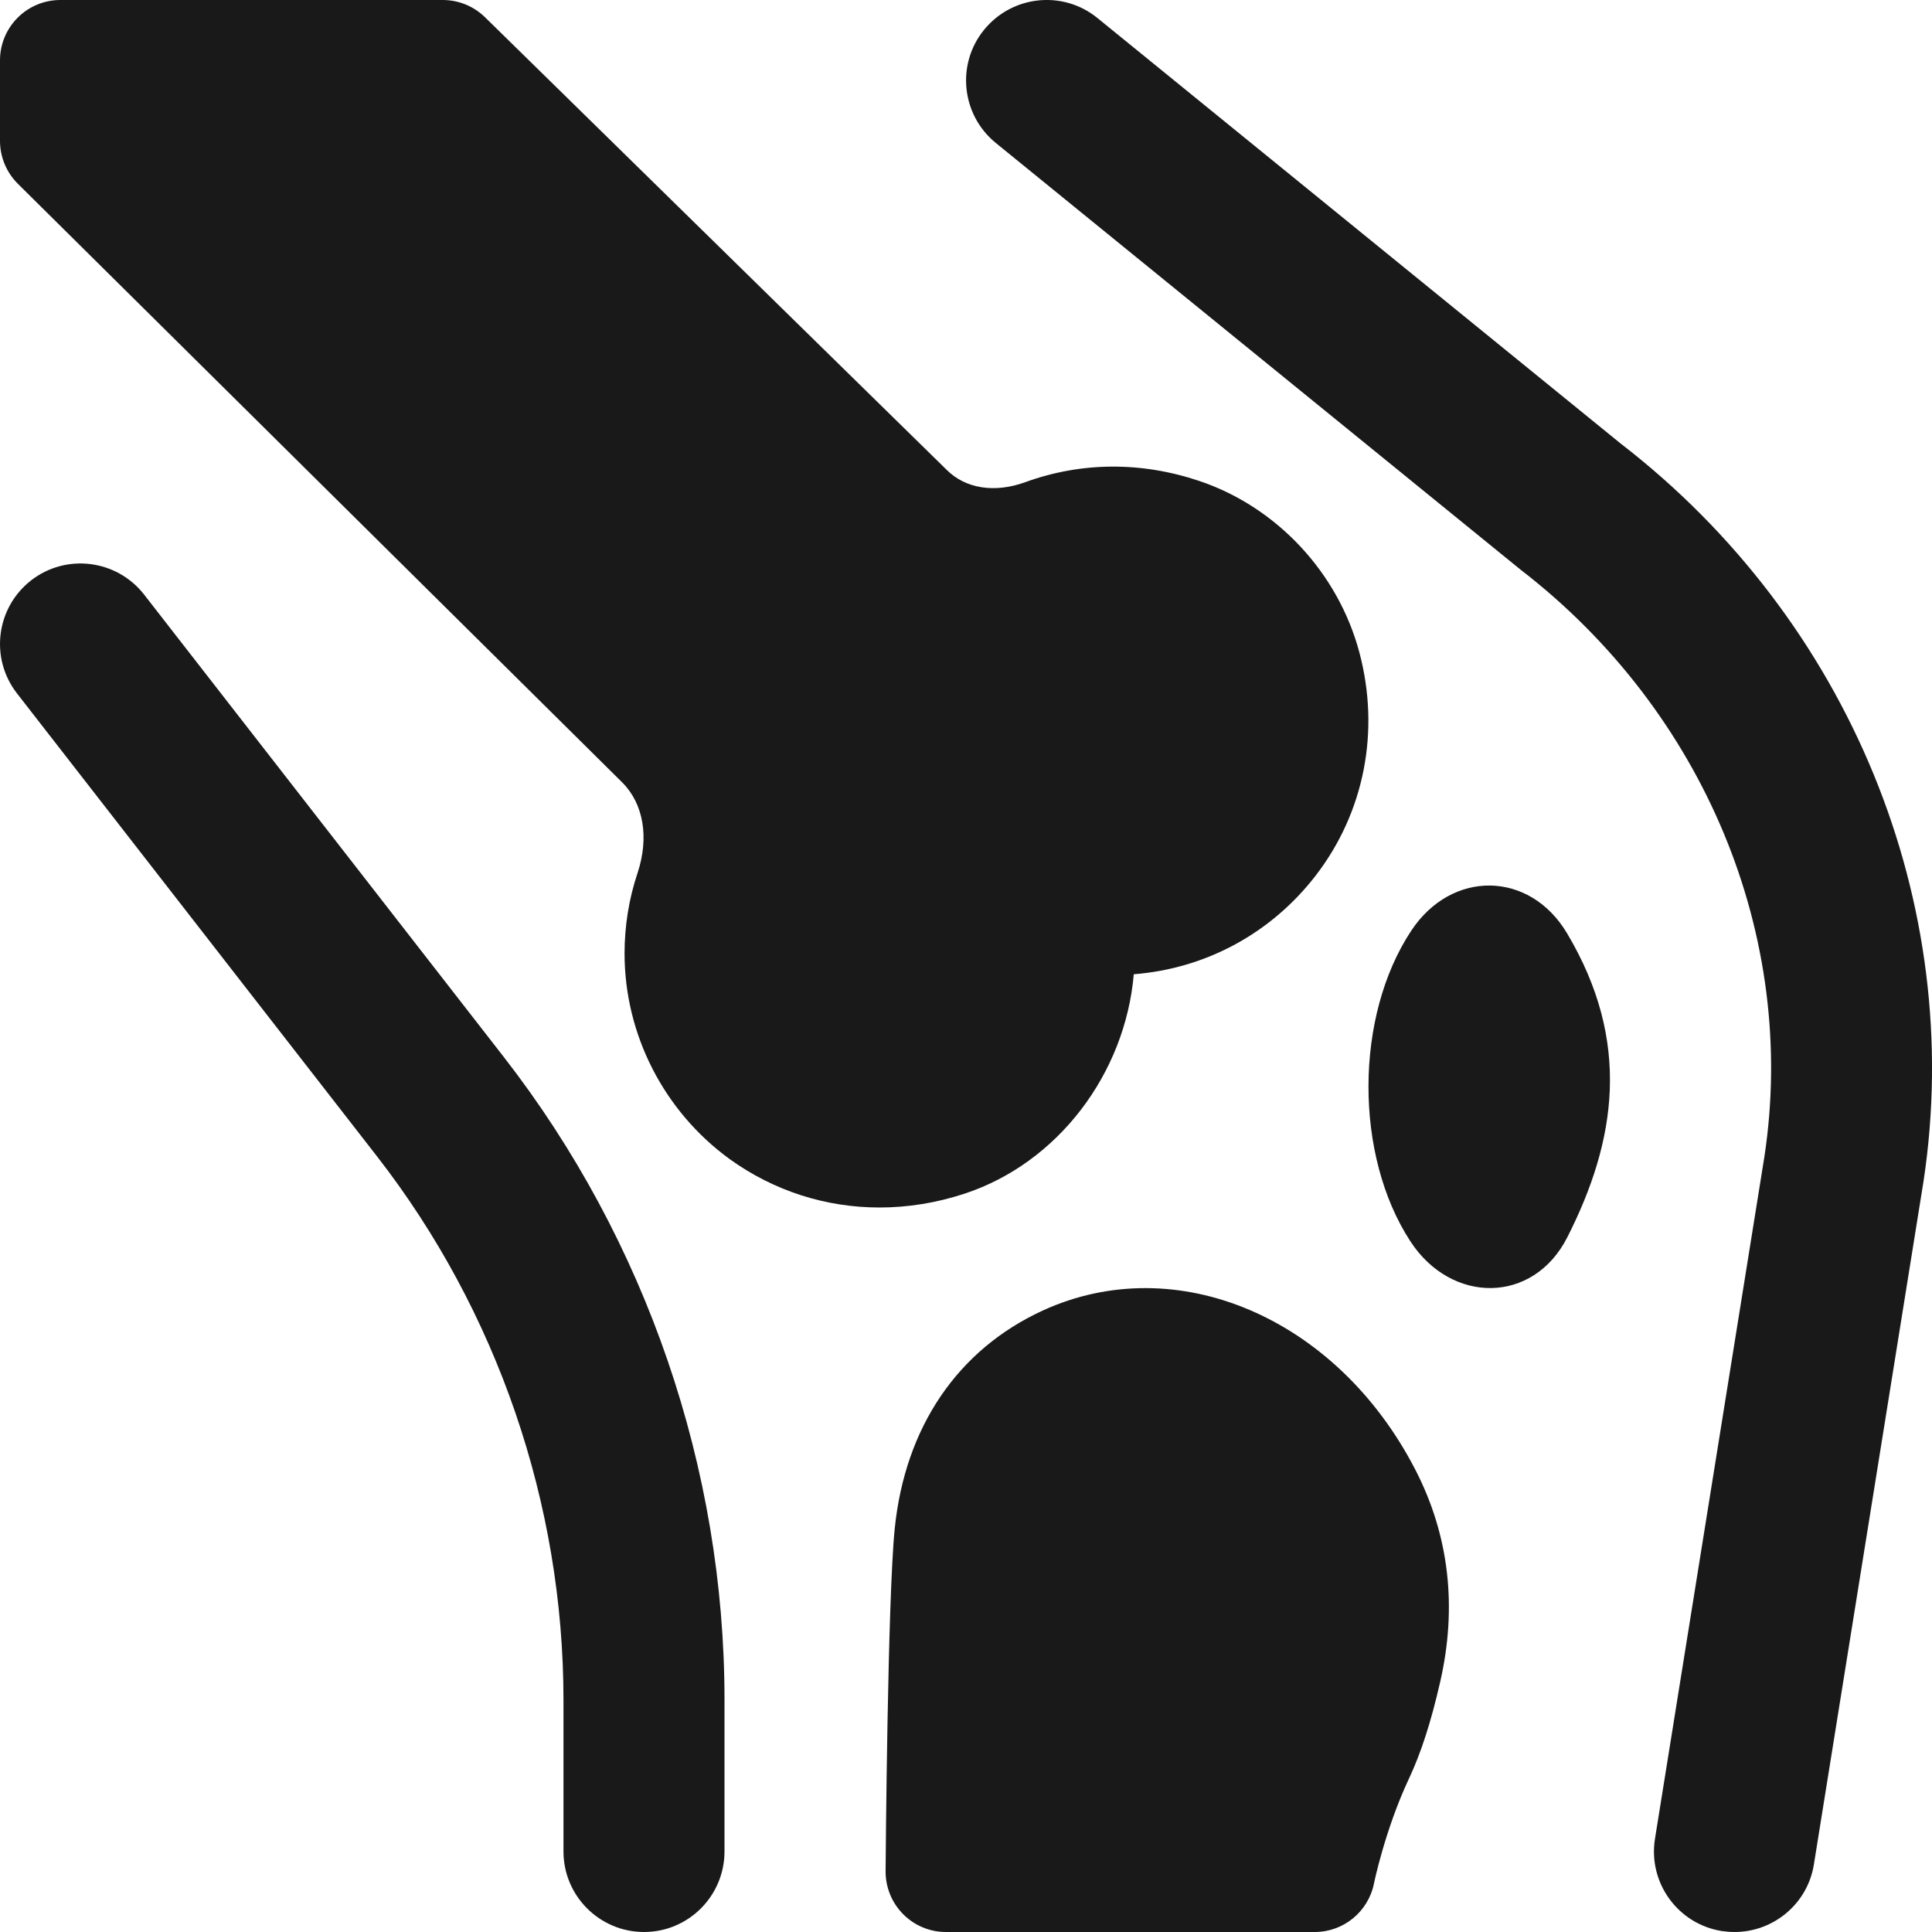
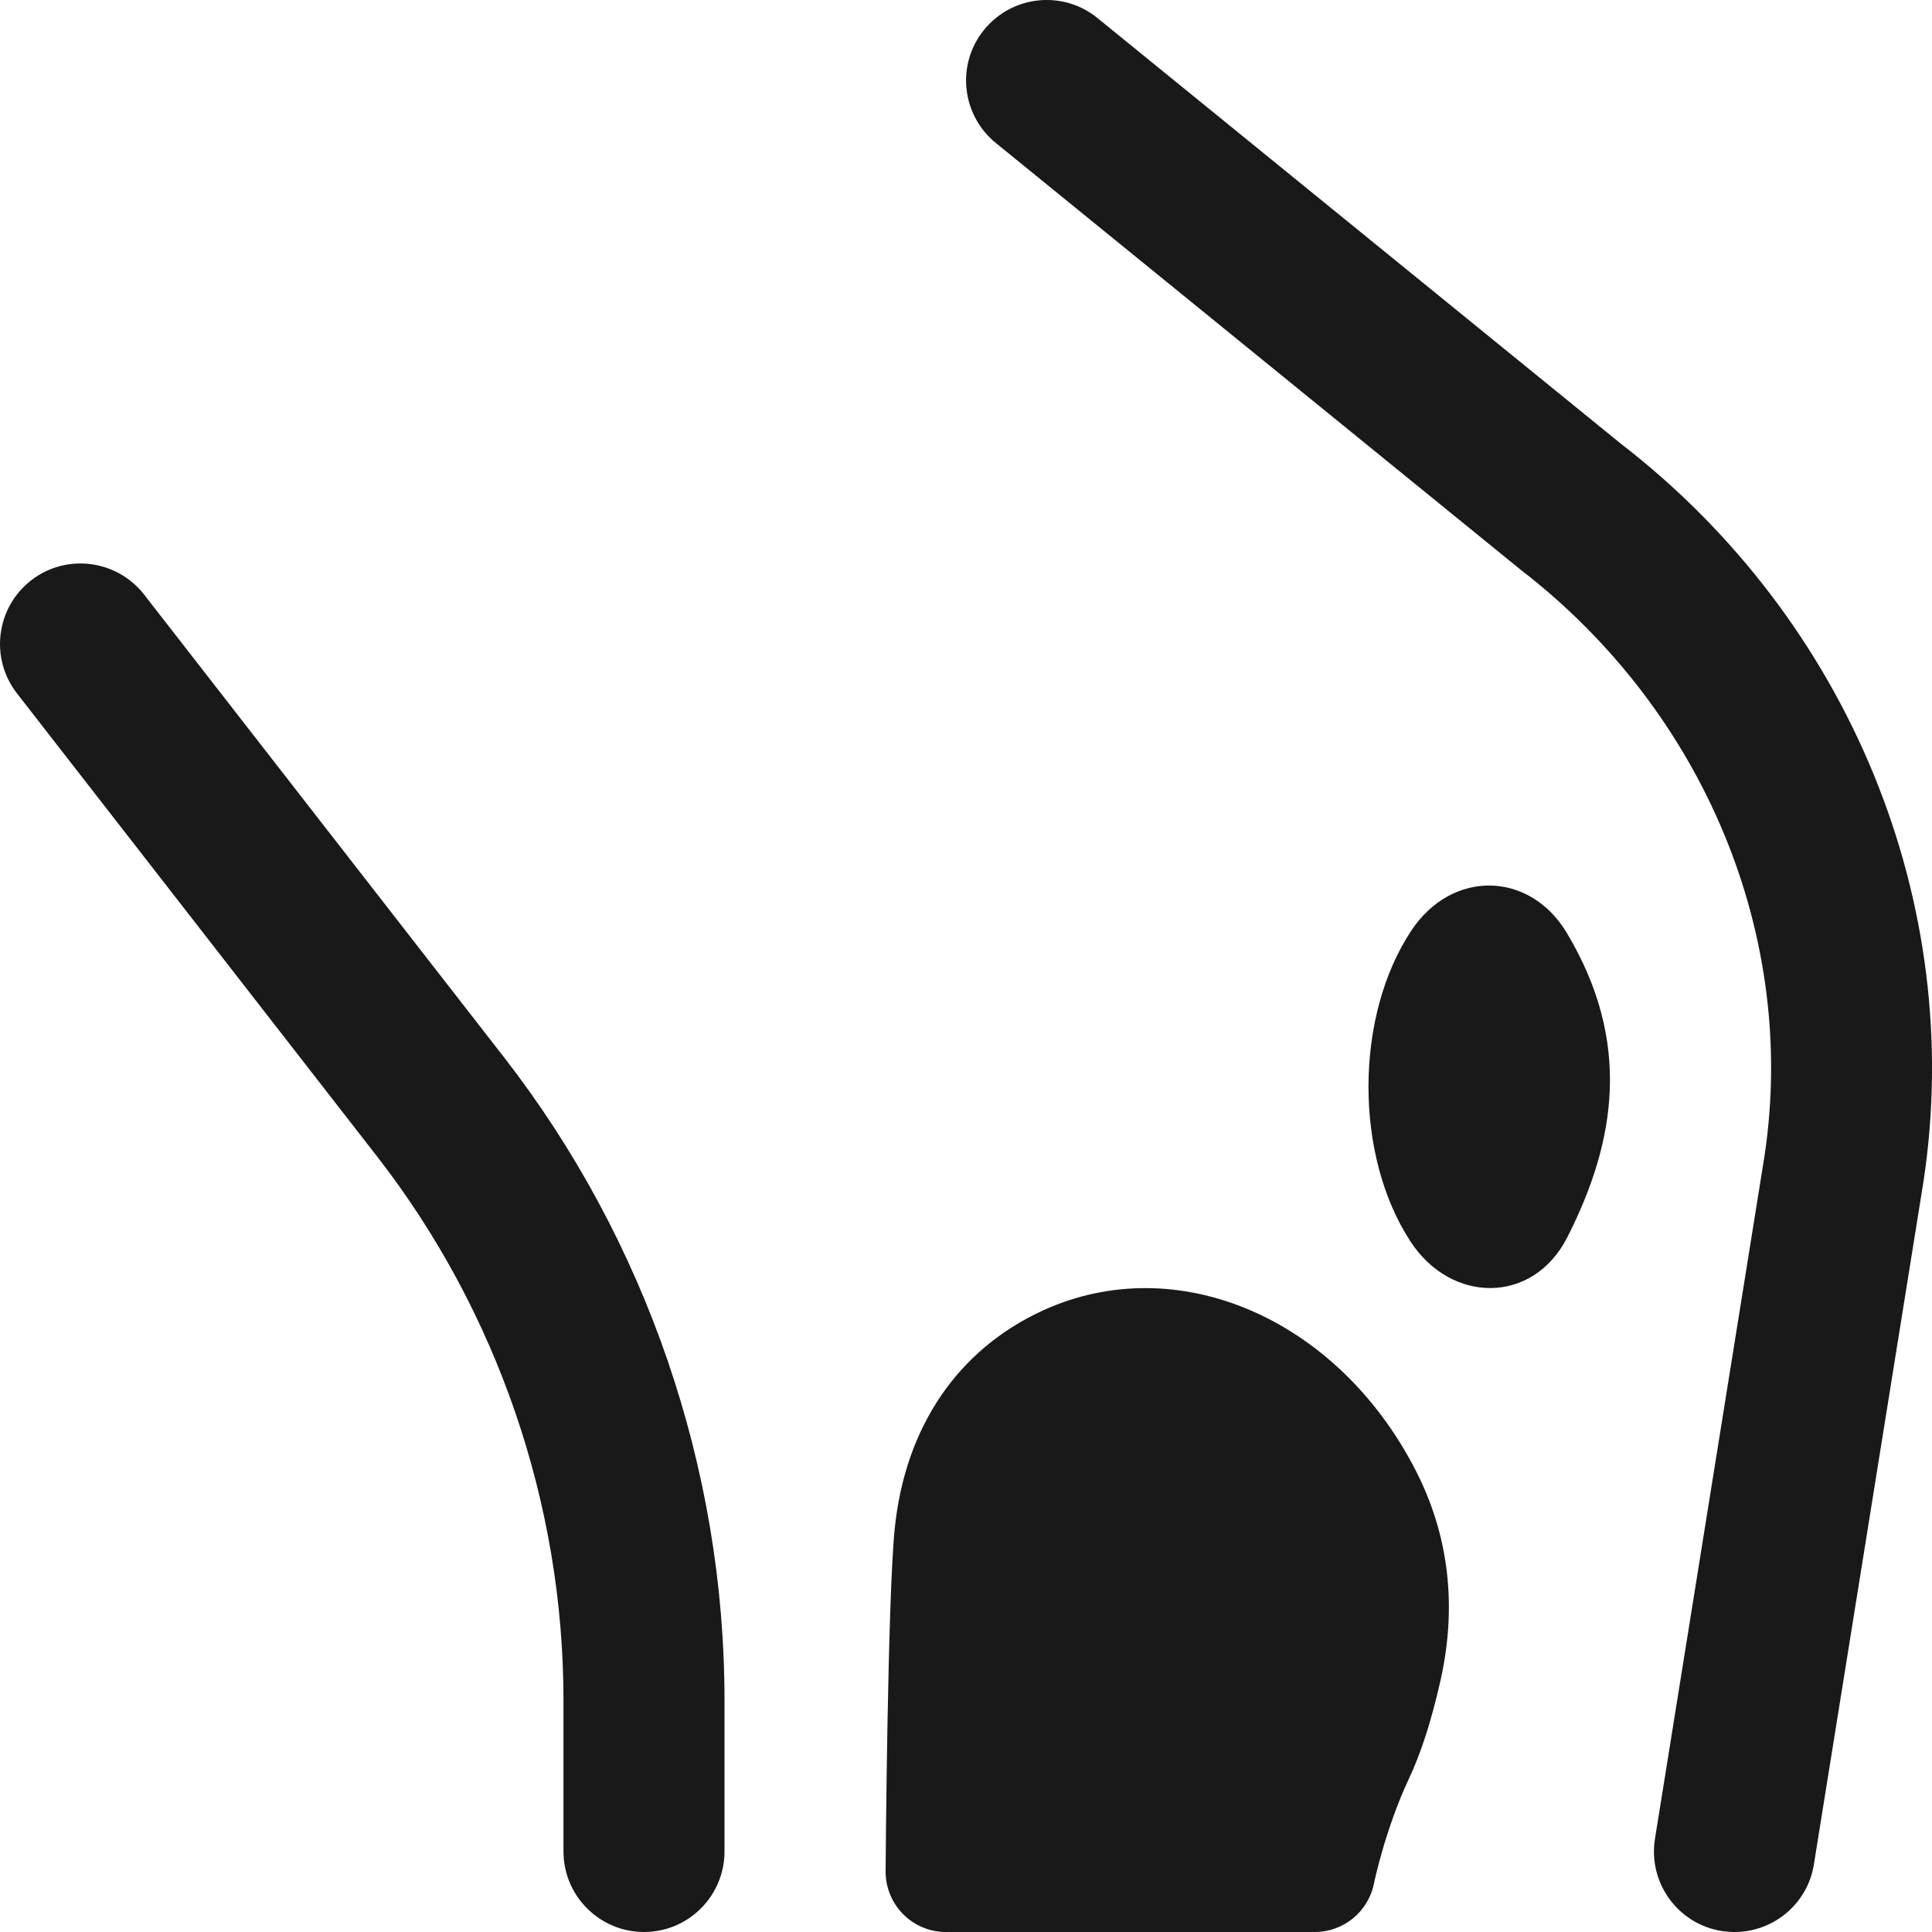
<svg xmlns="http://www.w3.org/2000/svg" width="26" height="26" viewBox="0 0 26 26" fill="none">
  <g clip-path="url(#clip0_403_2429)">
    <path d="M14.032 17.637C12.887 18.164 12.181 19.205 12.041 20.569C11.945 21.515 11.919 25.032 11.918 25.182C11.917 25.398 12.001 25.606 12.154 25.76C12.305 25.913 12.512 26 12.729 26H17.694C18.08 26 18.413 25.727 18.49 25.349C18.491 25.341 18.641 24.62 18.957 23.945C19.122 23.595 19.256 23.181 19.38 22.64C19.614 21.622 19.501 20.658 19.046 19.777C17.989 17.729 15.833 16.811 14.032 17.637Z" fill="#191919" />
    <path d="M18.992 12.525C18.229 13.678 18.224 15.545 18.98 16.705C19.531 17.551 20.634 17.555 21.093 16.649C21.752 15.35 21.957 14.02 21.09 12.562C20.586 11.713 19.534 11.704 18.992 12.525Z" fill="#191919" />
    <path d="M1.939 8.001C1.57 7.529 0.889 7.444 0.418 7.811C-0.054 8.179 -0.139 8.859 0.229 9.332L5.073 15.561C6.692 17.642 7.583 20.241 7.583 22.877V24.916C7.583 25.514 8.069 26 8.667 26C9.265 26 9.75 25.514 9.75 24.916V22.877C9.75 19.761 8.696 16.691 6.784 14.23L1.939 8.001Z" fill="#191919" />
    <path d="M21.81 5.969L14.768 0.242C14.305 -0.135 13.622 -0.064 13.244 0.4C12.866 0.863 12.937 1.546 13.401 1.924L20.465 7.668C22.937 9.574 24.194 12.603 23.745 15.563L22.272 24.745C22.177 25.336 22.579 25.892 23.17 25.987C23.228 25.995 23.286 26 23.343 26C23.866 26 24.327 25.621 24.411 25.088L25.886 15.897C26.453 12.15 24.884 8.34 21.81 5.969Z" fill="#191919" />
-     <path d="M15.258 13.111C16.228 13.035 17.109 12.559 17.709 11.779C18.361 10.931 18.575 9.838 18.294 8.781C18.009 7.709 17.184 6.824 16.141 6.473C15.361 6.21 14.552 6.215 13.8 6.488C13.389 6.638 12.996 6.578 12.741 6.324L6.527 0.232C6.375 0.083 6.171 0 5.958 0H0.812C0.364 0 0 0.364 0 0.812V1.896C0 2.112 0.087 2.321 0.24 2.473L8.373 10.529C8.661 10.816 8.738 11.271 8.58 11.748C8.464 12.095 8.405 12.46 8.405 12.831C8.405 13.921 8.934 14.955 9.82 15.599C10.416 16.028 11.115 16.25 11.836 16.25C12.215 16.25 12.599 16.189 12.977 16.065C14.236 15.652 15.142 14.451 15.258 13.111Z" fill="#191919" />
  </g>
  <defs>
    <clipPath id="clip0_403_2429">
      <rect width="26" height="26" fill="white" />
    </clipPath>
  </defs>
</svg>